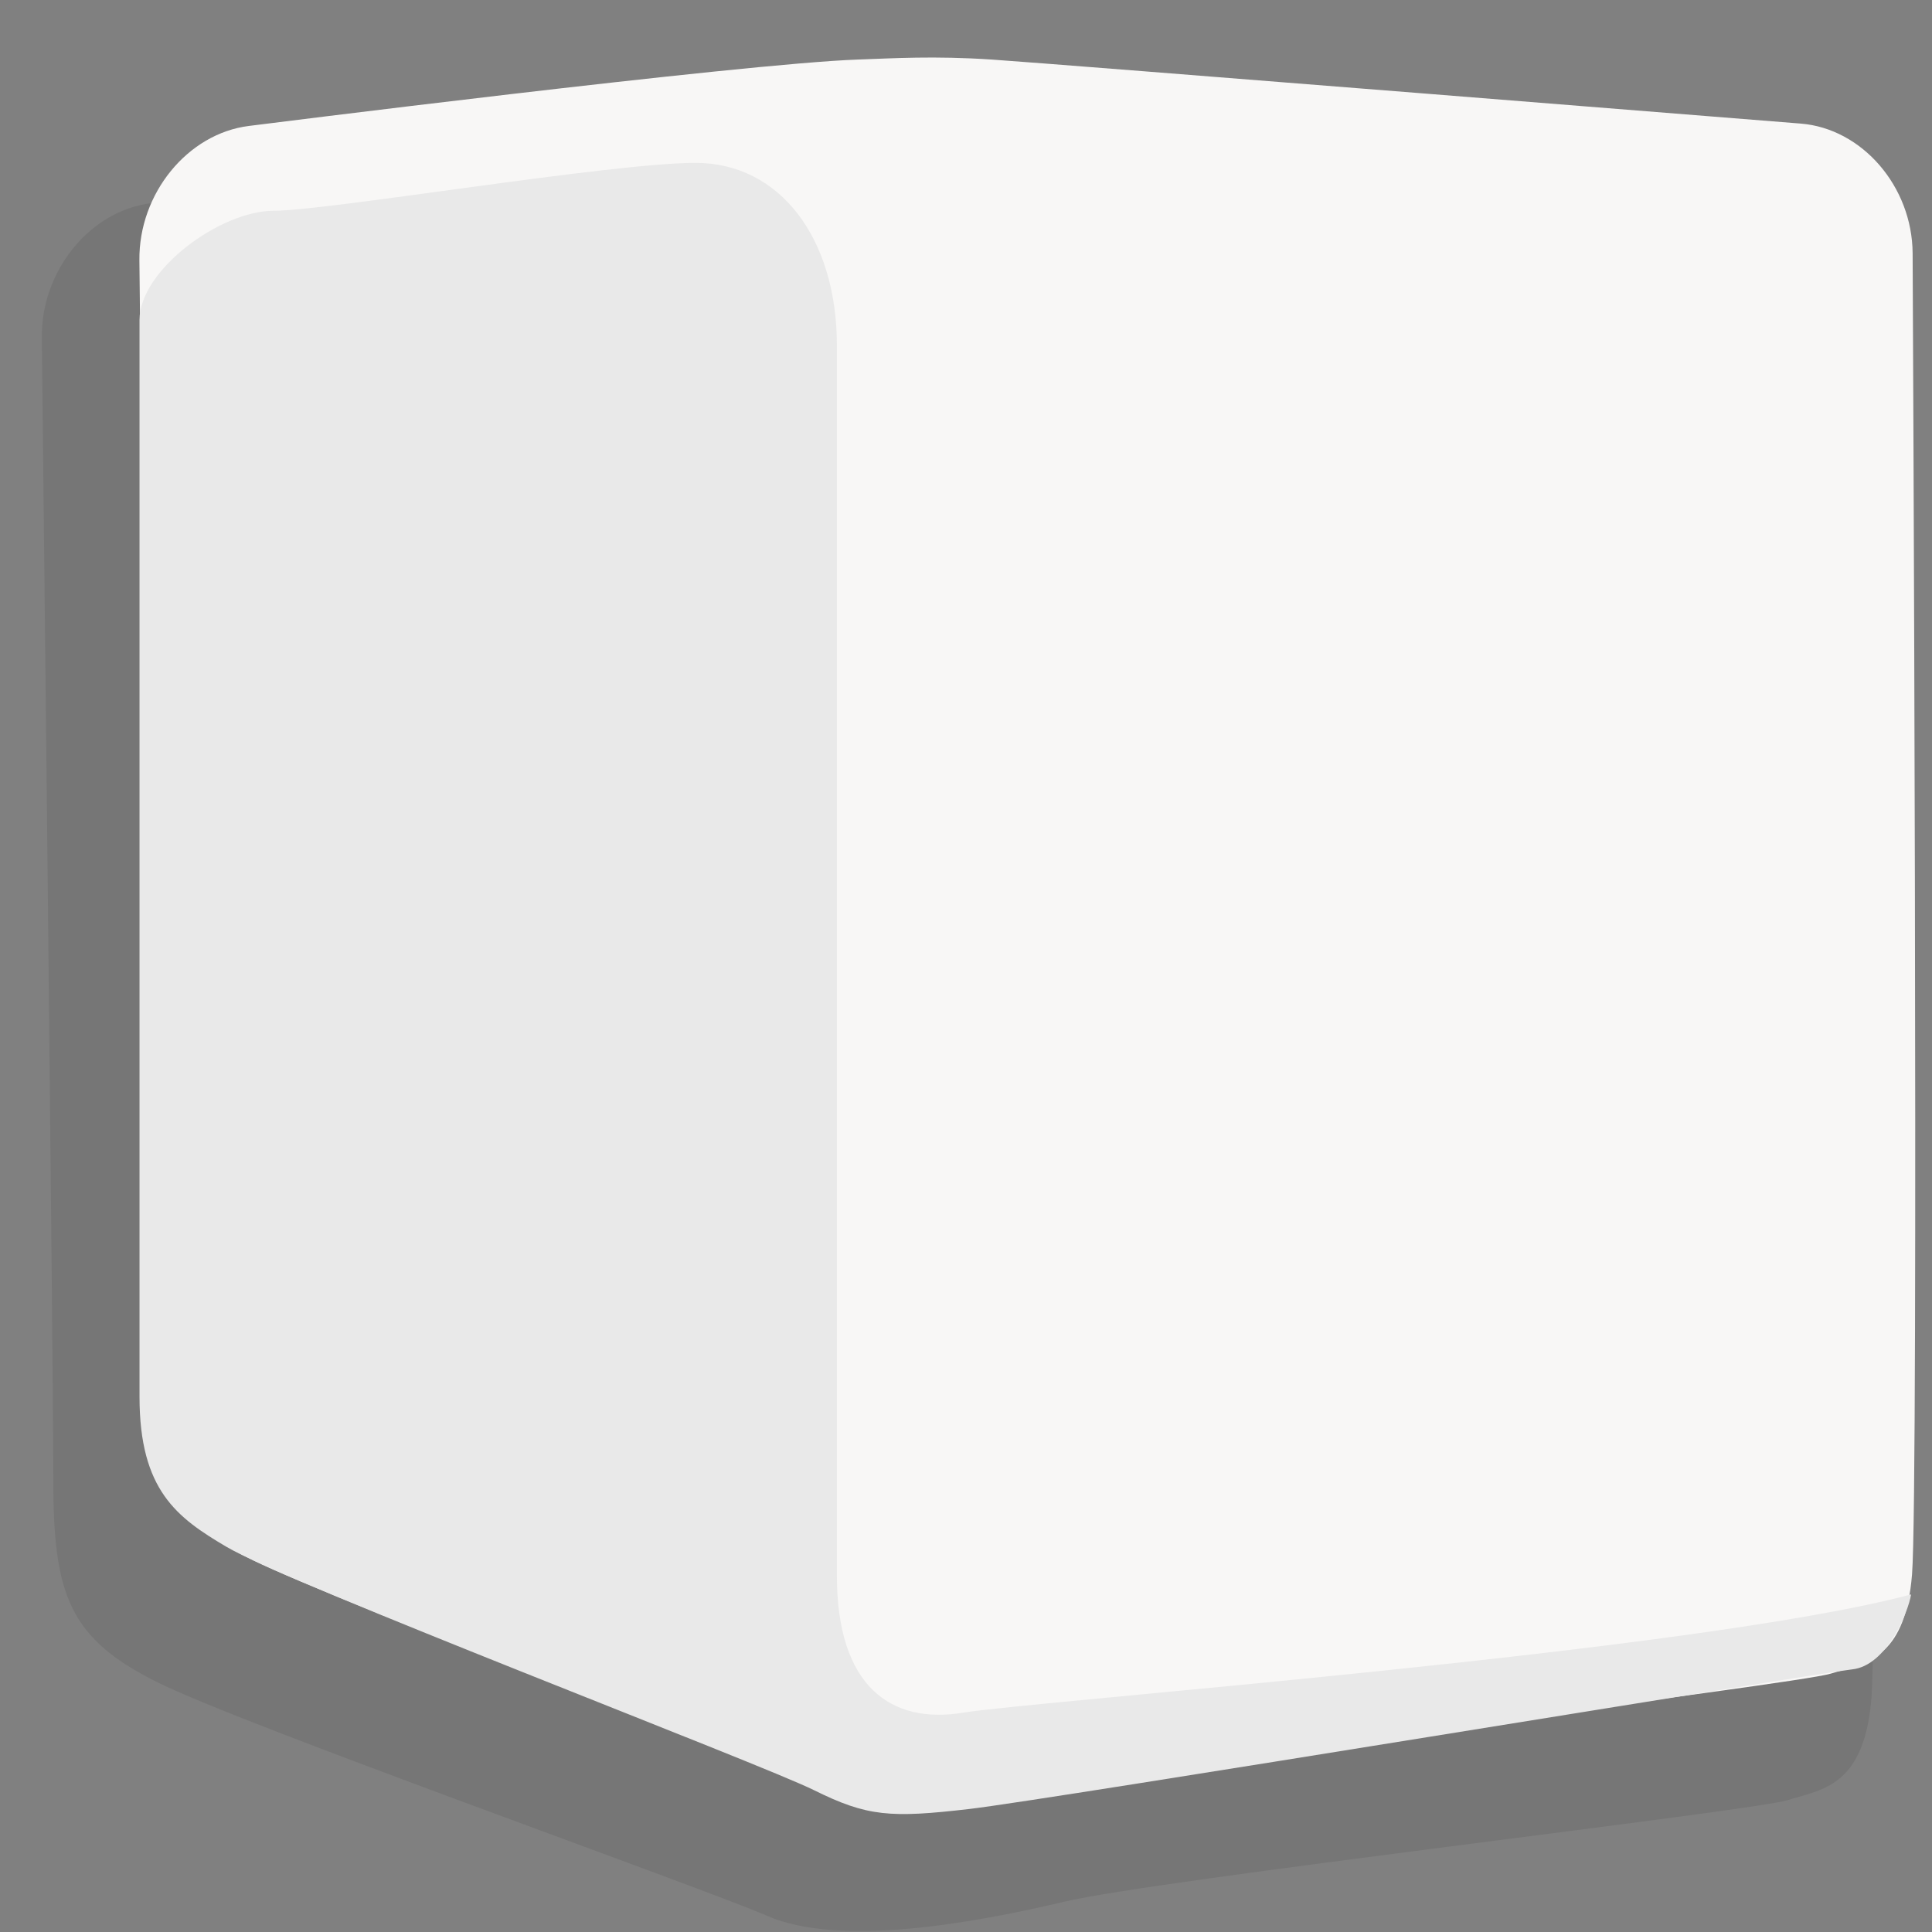
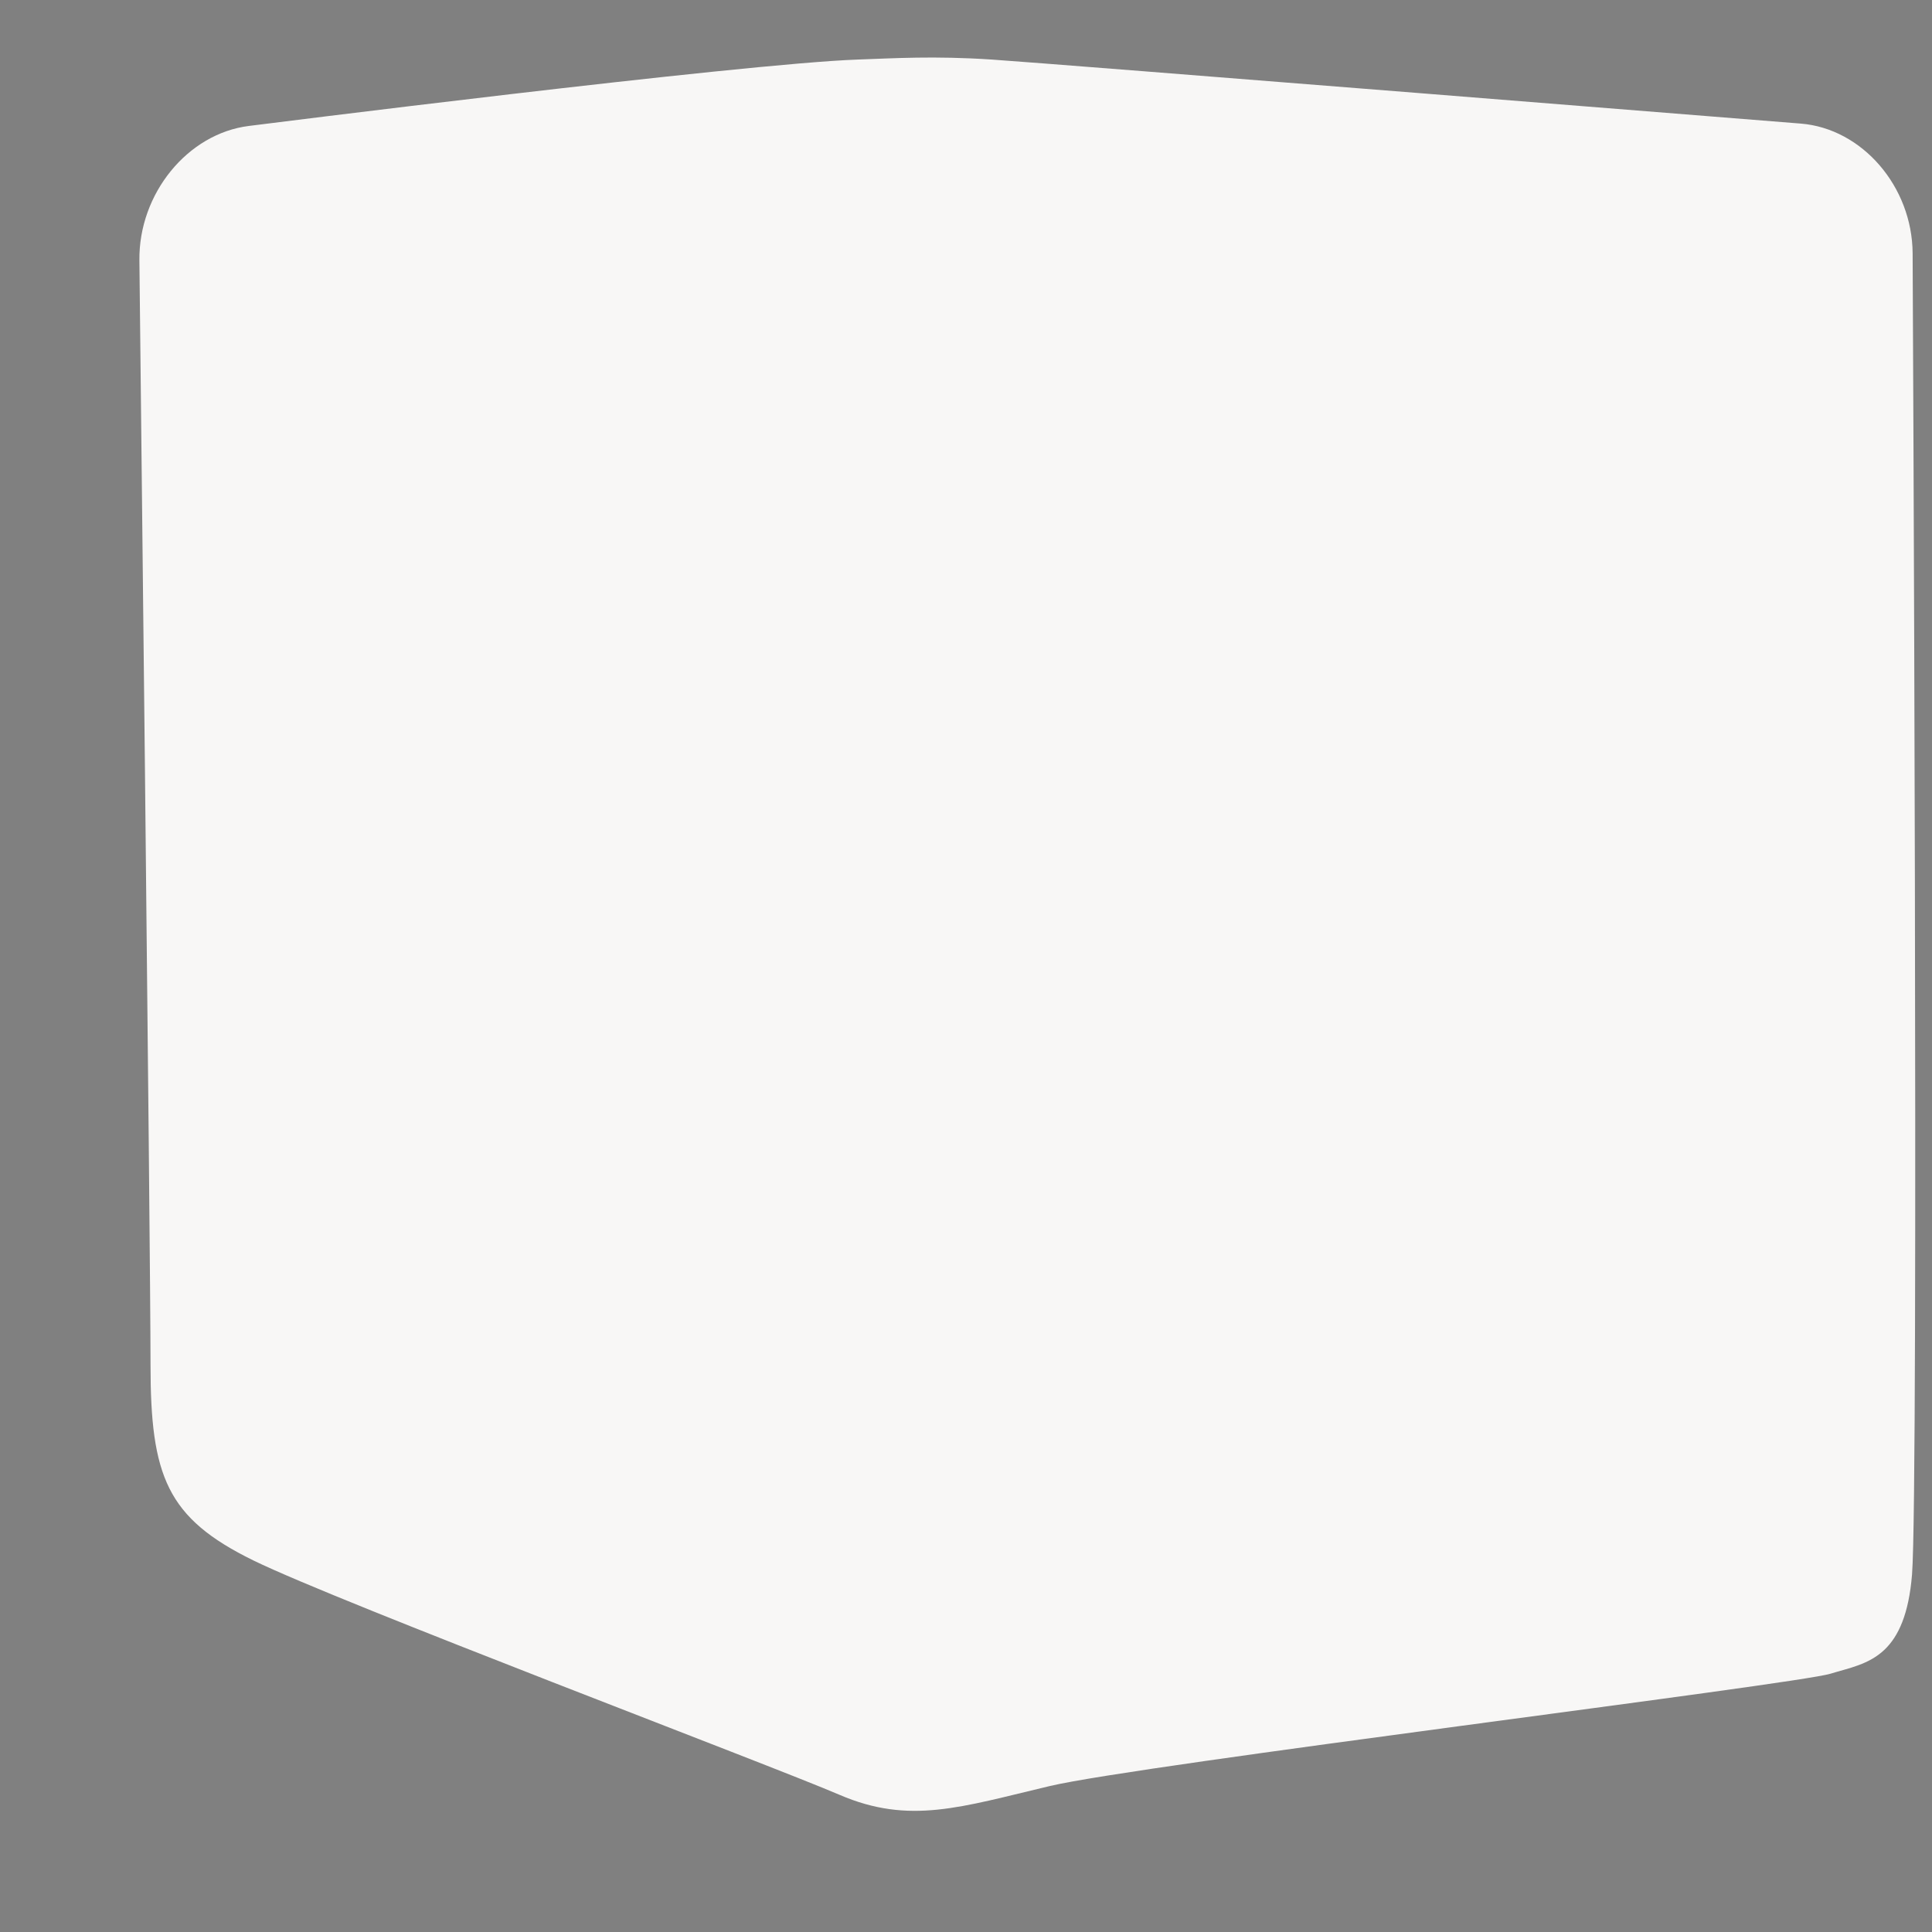
<svg xmlns="http://www.w3.org/2000/svg" width="32" height="32" viewBox="0 0 33 33" fill="none">
  <rect x="0" y="0" width="33" height="33" fill="#808080" stroke="none" />
-   <path fill-rule="evenodd" clip-rule="evenodd" d="M0.714 5.766C0.701 4.627 1.536 3.599 2.583 3.47C2.583 3.47 11.333 2.364 13.385 2.292C14.01 2.27 14.72 2.224 15.738 2.292C16.81 2.362 30.065 3.426 30.065 3.426C31.115 3.509 31.97 4.503 31.976 5.645C31.976 5.645 32.087 27.479 31.966 28.998C31.909 29.703 31.725 30.091 31.482 30.323C31.203 30.59 30.85 30.649 30.529 30.749C29.93 30.934 19.754 32.109 18.188 32.48C16.622 32.851 14.35 33.26 13.114 32.728C11.878 32.197 4.245 29.497 2.721 28.75C1.198 28.003 0.911 27.266 0.911 25.302C0.911 23.337 0.714 5.766 0.714 5.766Z" fill="url(#paint0_linear_1924_187)" />
  <path fill-rule="evenodd" clip-rule="evenodd" d="M2.381 4.446C2.368 3.309 3.203 2.281 4.253 2.151C4.253 2.151 12.668 1.086 14.656 1.017C15.261 0.996 15.95 0.952 16.937 1.017C17.975 1.086 30.758 2.111 30.758 2.111C31.808 2.195 32.663 3.188 32.669 4.327C32.669 4.327 32.776 25.42 32.659 26.892C32.604 27.575 32.425 27.951 32.191 28.176C31.921 28.434 31.578 28.492 31.267 28.588C30.687 28.768 19.448 30.147 17.931 30.507C16.414 30.866 15.537 31.172 14.34 30.657C13.143 30.142 5.801 27.375 4.325 26.652C2.849 25.929 2.571 25.214 2.571 23.311C2.571 21.407 2.381 4.446 2.381 4.446Z" fill="url(#paint1_linear_1924_187)" />
-   <path fill-rule="evenodd" clip-rule="evenodd" d="M4.676 3.6C5.592 3.6 10.442 2.782 11.88 2.782C13.317 2.782 14.295 4.064 14.295 5.905V26.914C14.295 28.809 15.222 29.456 16.449 29.254C17.675 29.052 28.978 28.213 32.643 27.234C32.595 27.532 32.229 28.45 31.638 28.514C31.047 28.578 17.917 30.74 16.563 30.898C15.208 31.056 14.813 31.028 13.905 30.578C12.997 30.126 4.953 27.063 3.863 26.418C3.028 25.924 2.383 25.459 2.383 23.858V5.465C2.383 4.617 3.759 3.6 4.676 3.6Z" fill="url(#paint2_linear_1924_187)" />
  <defs>
    <linearGradient id="paint0_linear_1924_187" x1="2317.28" y1="2.256" x2="1591.6" y2="2481.26" gradientUnits="userSpaceOnUse">
      <stop stop-opacity="0" />
      <stop offset="1" stop-opacity="0.302" />
    </linearGradient>
    <linearGradient id="paint1_linear_1924_187" x1="1519.03" y1="0.983" x2="1519.03" y2="2995.73" gradientUnits="userSpaceOnUse">
      <stop stop-color="#F8F7F6" />
      <stop offset="1" stop-color="#EFEFEF" />
    </linearGradient>
    <linearGradient id="paint2_linear_1924_187" x1="916.58" y1="-365.771" x2="916.58" y2="2823.06" gradientUnits="userSpaceOnUse">
      <stop stop-color="#EEEEEE" />
      <stop offset="1" stop-color="#C6C6C6" />
    </linearGradient>
  </defs>
</svg>